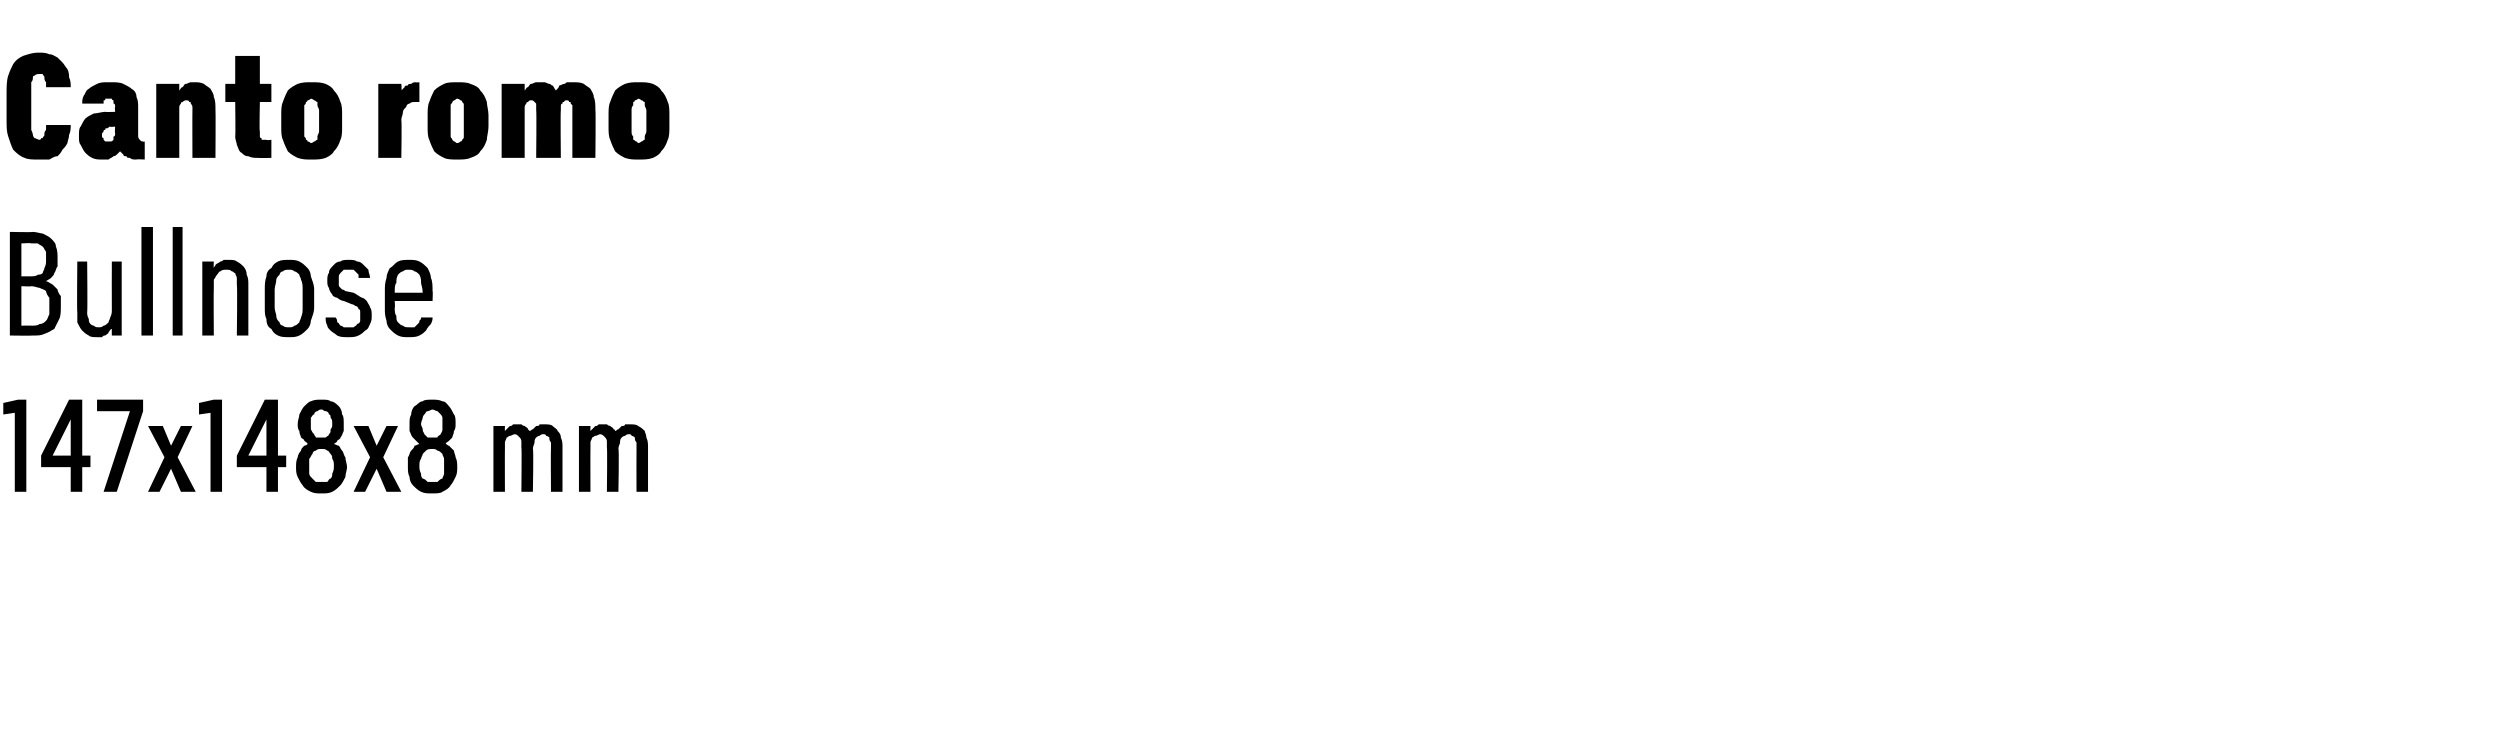
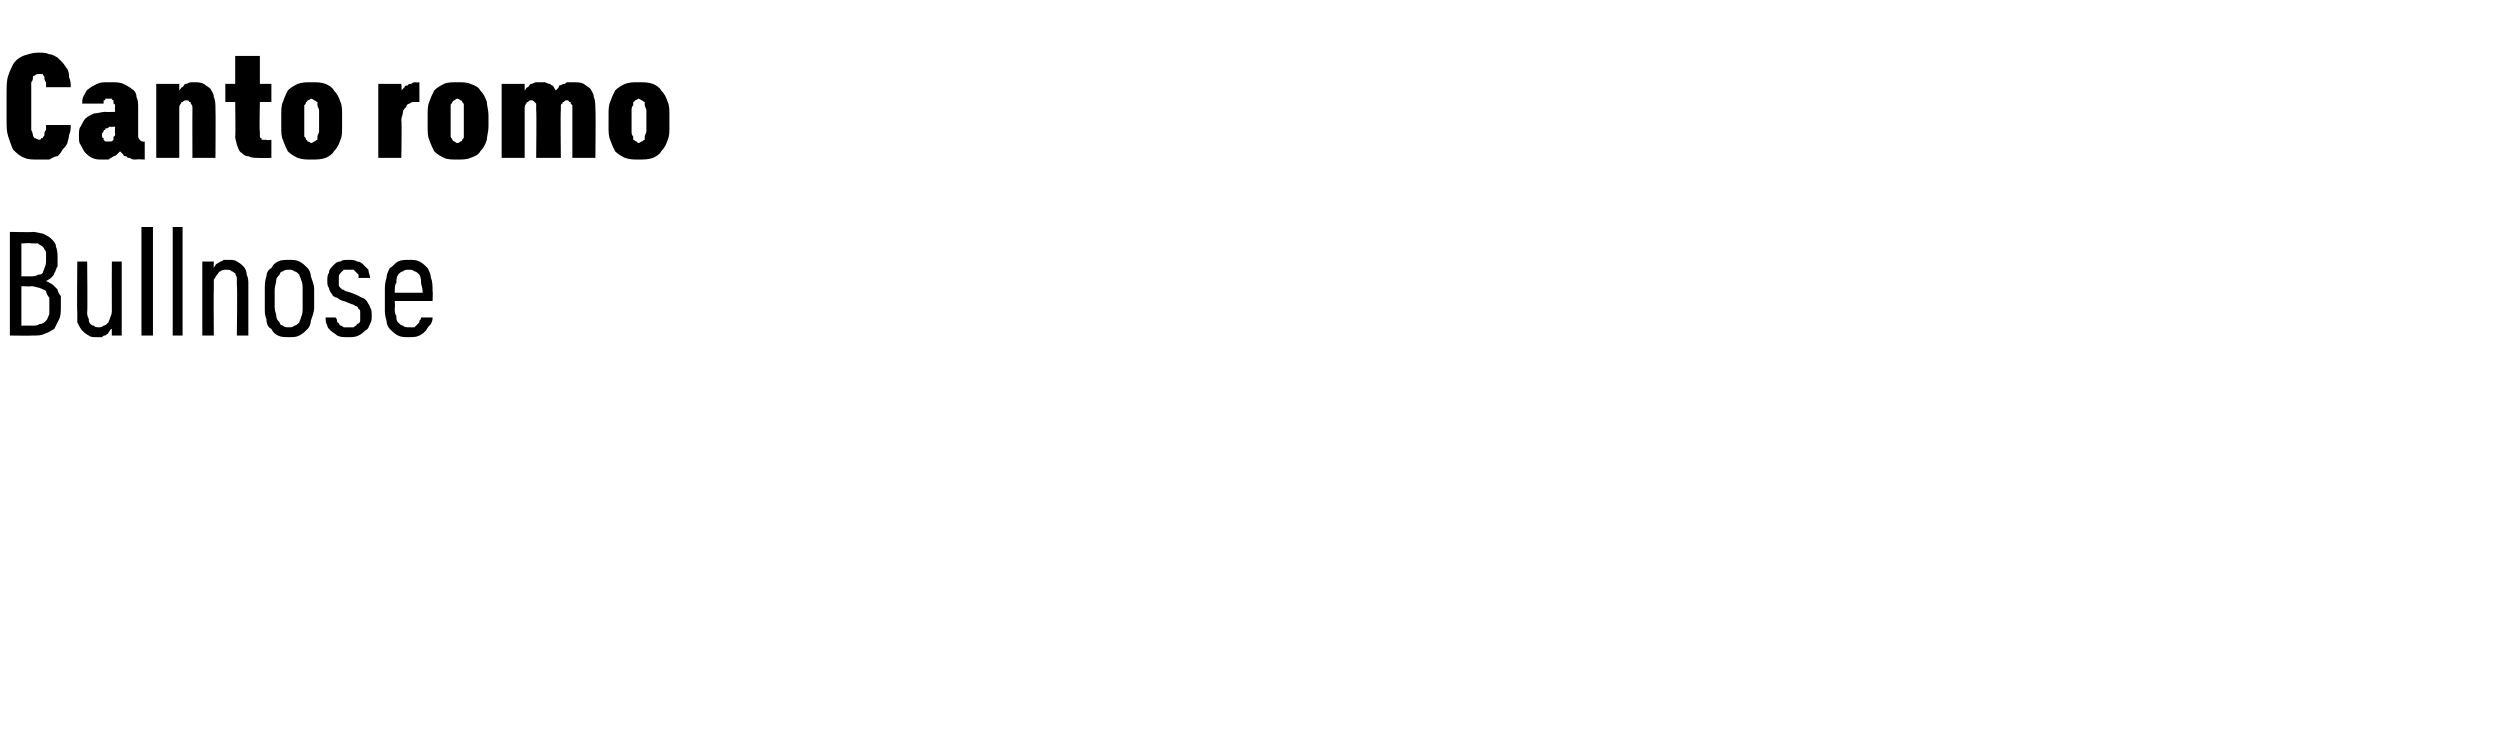
<svg xmlns="http://www.w3.org/2000/svg" version="1.1" width="152px" height="44.3px" viewBox="0 -3 152 44.3" style="top:-3px">
  <desc>Canto romo Bullnose 147x148x8 mm</desc>
  <defs />
  <g id="Polygon341902">
-     <path d="M 0.9 26.9 L 1.6 26.9 L 1.6 21.3 L 1.1 21.3 L 0.2 21.5 L 0.2 22.2 L 0.9 22.1 L 0.9 26.9 Z M 4.3 26.9 L 5 26.9 L 5 25.4 L 5.5 25.4 L 5.5 24.7 L 5 24.7 L 5 21.3 L 4.2 21.3 L 2.5 24.7 L 2.5 25.4 L 4.3 25.4 L 4.3 26.9 Z M 3.2 24.7 L 4.3 22.5 L 4.3 24.7 L 3.2 24.7 Z M 6.3 26.9 L 7.1 26.9 L 8.7 22 L 8.7 21.3 L 5.9 21.3 L 5.9 22 L 7.9 22 L 6.3 26.9 Z M 9 26.9 L 9.7 26.9 L 10.4 25.5 L 11 26.9 L 11.9 26.9 L 10.8 24.8 L 11.7 22.9 L 11 22.9 L 10.4 24.1 L 9.9 22.9 L 9 22.9 L 10 24.8 L 9 26.9 Z M 12.8 26.9 L 13.5 26.9 L 13.5 21.3 L 13 21.3 L 12.1 21.5 L 12.1 22.2 L 12.8 22.1 L 12.8 26.9 Z M 16.2 26.9 L 16.9 26.9 L 16.9 25.4 L 17.4 25.4 L 17.4 24.7 L 16.9 24.7 L 16.9 21.3 L 16.1 21.3 L 14.4 24.7 L 14.4 25.4 L 16.2 25.4 L 16.2 26.9 Z M 15.1 24.7 L 16.2 22.5 L 16.2 24.7 L 15.1 24.7 Z M 19.5 27 C 19.5 27 19.6 27 19.6 27 C 19.8 27 20 27 20.2 26.9 C 20.4 26.8 20.5 26.7 20.7 26.5 C 20.8 26.4 20.9 26.2 21 26 C 21 25.8 21.1 25.6 21.1 25.4 C 21.1 25.2 21 25 21 24.8 C 20.9 24.7 20.9 24.5 20.8 24.4 C 20.7 24.3 20.7 24.2 20.6 24.1 C 20.5 24.1 20.4 24 20.3 24 C 20.4 23.9 20.5 23.9 20.5 23.8 C 20.6 23.7 20.7 23.7 20.7 23.6 C 20.8 23.5 20.8 23.4 20.9 23.2 C 20.9 23.1 20.9 22.9 20.9 22.8 C 20.9 22.5 20.9 22.3 20.8 22.2 C 20.8 22 20.7 21.8 20.6 21.7 C 20.5 21.6 20.3 21.4 20.1 21.4 C 20 21.3 19.8 21.3 19.6 21.3 C 19.6 21.3 19.5 21.3 19.5 21.3 C 19.3 21.3 19.1 21.3 18.9 21.4 C 18.8 21.4 18.6 21.6 18.5 21.7 C 18.4 21.8 18.3 22 18.2 22.2 C 18.2 22.4 18.1 22.5 18.1 22.8 C 18.1 22.9 18.1 23.1 18.2 23.2 C 18.2 23.4 18.3 23.5 18.3 23.6 C 18.4 23.7 18.5 23.7 18.5 23.8 C 18.6 23.9 18.7 23.9 18.7 24 C 18.7 24 18.6 24.1 18.5 24.1 C 18.4 24.2 18.3 24.3 18.3 24.4 C 18.2 24.5 18.1 24.7 18.1 24.8 C 18 25 18 25.2 18 25.4 C 18 25.6 18 25.8 18.1 26 C 18.2 26.2 18.3 26.4 18.4 26.5 C 18.5 26.7 18.7 26.8 18.9 26.9 C 19.1 27 19.3 27 19.5 27 Z M 19.6 26.3 C 19.6 26.3 19.5 26.3 19.5 26.3 C 19.4 26.3 19.3 26.3 19.2 26.3 C 19.1 26.2 19 26.1 19 26.1 C 18.9 26 18.8 25.9 18.8 25.8 C 18.8 25.6 18.8 25.5 18.8 25.3 C 18.8 25.2 18.8 25 18.8 24.9 C 18.9 24.8 18.9 24.7 19 24.6 C 19 24.5 19.1 24.4 19.2 24.4 C 19.3 24.3 19.4 24.3 19.5 24.3 C 19.5 24.3 19.6 24.3 19.6 24.3 C 19.7 24.3 19.8 24.3 19.9 24.4 C 20 24.4 20 24.5 20.1 24.6 C 20.2 24.7 20.2 24.8 20.2 24.9 C 20.3 25 20.3 25.2 20.3 25.3 C 20.3 25.5 20.3 25.6 20.2 25.8 C 20.2 25.9 20.2 26 20.1 26.1 C 20 26.1 20 26.2 19.9 26.3 C 19.8 26.3 19.7 26.3 19.6 26.3 Z M 19.6 23.6 C 19.6 23.6 19.5 23.6 19.5 23.6 C 19.4 23.6 19.3 23.6 19.2 23.6 C 19.2 23.5 19.1 23.5 19.1 23.4 C 19 23.3 19 23.3 18.9 23.1 C 18.9 23 18.9 22.9 18.9 22.8 C 18.9 22.6 18.9 22.5 18.9 22.4 C 19 22.3 19 22.2 19.1 22.2 C 19.1 22.1 19.2 22 19.3 22 C 19.3 22 19.4 21.9 19.5 21.9 C 19.5 21.9 19.6 21.9 19.6 21.9 C 19.6 21.9 19.7 22 19.8 22 C 19.9 22 20 22.1 20 22.2 C 20.1 22.2 20.1 22.3 20.1 22.4 C 20.2 22.5 20.2 22.6 20.2 22.8 C 20.2 22.9 20.2 23 20.1 23.1 C 20.1 23.3 20.1 23.3 20 23.4 C 20 23.5 19.9 23.5 19.8 23.6 C 19.7 23.6 19.7 23.6 19.6 23.6 Z M 21.5 26.9 L 22.2 26.9 L 22.9 25.5 L 23.5 26.9 L 24.4 26.9 L 23.3 24.8 L 24.2 22.9 L 23.5 22.9 L 22.9 24.1 L 22.4 22.9 L 21.5 22.9 L 22.5 24.8 L 21.5 26.9 Z M 26.3 27 C 26.3 27 26.3 27 26.3 27 C 26.5 27 26.8 27 26.9 26.9 C 27.1 26.8 27.3 26.7 27.4 26.5 C 27.5 26.4 27.6 26.2 27.7 26 C 27.8 25.8 27.8 25.6 27.8 25.4 C 27.8 25.2 27.8 25 27.7 24.8 C 27.7 24.7 27.6 24.5 27.6 24.4 C 27.5 24.3 27.4 24.2 27.3 24.1 C 27.2 24.1 27.2 24 27.1 24 C 27.1 23.9 27.2 23.9 27.3 23.8 C 27.4 23.7 27.4 23.7 27.5 23.6 C 27.5 23.5 27.6 23.4 27.6 23.2 C 27.7 23.1 27.7 22.9 27.7 22.8 C 27.7 22.5 27.7 22.3 27.6 22.2 C 27.5 22 27.4 21.8 27.3 21.7 C 27.2 21.6 27.1 21.4 26.9 21.4 C 26.7 21.3 26.5 21.3 26.3 21.3 C 26.3 21.3 26.3 21.3 26.3 21.3 C 26 21.3 25.8 21.3 25.7 21.4 C 25.5 21.4 25.4 21.6 25.2 21.7 C 25.1 21.8 25 22 25 22.2 C 24.9 22.4 24.9 22.5 24.9 22.8 C 24.9 22.9 24.9 23.1 24.9 23.2 C 25 23.4 25 23.5 25.1 23.6 C 25.2 23.7 25.2 23.7 25.3 23.8 C 25.4 23.9 25.4 23.9 25.5 24 C 25.4 24 25.3 24.1 25.2 24.1 C 25.2 24.2 25.1 24.3 25 24.4 C 24.9 24.5 24.9 24.7 24.8 24.8 C 24.8 25 24.8 25.2 24.8 25.4 C 24.8 25.6 24.8 25.8 24.9 26 C 24.9 26.2 25 26.4 25.1 26.5 C 25.3 26.7 25.4 26.8 25.6 26.9 C 25.8 27 26 27 26.3 27 Z M 26.3 26.3 C 26.3 26.3 26.3 26.3 26.3 26.3 C 26.1 26.3 26 26.3 26 26.3 C 25.9 26.2 25.8 26.1 25.7 26.1 C 25.6 26 25.6 25.9 25.6 25.8 C 25.5 25.6 25.5 25.5 25.5 25.3 C 25.5 25.2 25.5 25 25.6 24.9 C 25.6 24.8 25.7 24.7 25.7 24.6 C 25.8 24.5 25.9 24.4 25.9 24.4 C 26 24.3 26.1 24.3 26.3 24.3 C 26.3 24.3 26.3 24.3 26.3 24.3 C 26.4 24.3 26.5 24.3 26.6 24.4 C 26.7 24.4 26.8 24.5 26.9 24.6 C 26.9 24.7 27 24.8 27 24.9 C 27 25 27 25.2 27 25.3 C 27 25.5 27 25.6 27 25.8 C 27 25.9 26.9 26 26.9 26.1 C 26.8 26.1 26.7 26.2 26.6 26.3 C 26.5 26.3 26.4 26.3 26.3 26.3 Z M 26.3 23.6 C 26.3 23.6 26.3 23.6 26.3 23.6 C 26.2 23.6 26.1 23.6 26 23.6 C 25.9 23.5 25.9 23.5 25.8 23.4 C 25.8 23.3 25.7 23.3 25.7 23.1 C 25.7 23 25.6 22.9 25.6 22.8 C 25.6 22.6 25.7 22.5 25.7 22.4 C 25.7 22.3 25.8 22.2 25.8 22.2 C 25.9 22.1 25.9 22 26 22 C 26.1 22 26.2 21.9 26.3 21.9 C 26.3 21.9 26.3 21.9 26.3 21.9 C 26.4 21.9 26.5 22 26.6 22 C 26.6 22 26.7 22.1 26.8 22.2 C 26.8 22.2 26.9 22.3 26.9 22.4 C 26.9 22.5 26.9 22.6 26.9 22.8 C 26.9 22.9 26.9 23 26.9 23.1 C 26.9 23.3 26.8 23.3 26.8 23.4 C 26.7 23.5 26.6 23.5 26.6 23.6 C 26.5 23.6 26.4 23.6 26.3 23.6 Z M 30 26.9 L 30.7 26.9 C 30.7 26.9 30.69 24.28 30.7 24.3 C 30.7 24.1 30.7 24 30.7 23.9 C 30.7 23.8 30.8 23.7 30.8 23.6 C 30.9 23.6 30.9 23.5 31 23.5 C 31.1 23.5 31.2 23.4 31.3 23.4 C 31.3 23.4 31.4 23.4 31.5 23.5 C 31.5 23.5 31.6 23.6 31.6 23.6 C 31.7 23.7 31.7 23.8 31.7 23.9 C 31.7 24 31.7 24.1 31.7 24.2 C 31.73 24.2 31.7 26.9 31.7 26.9 L 32.4 26.9 C 32.4 26.9 32.45 24.28 32.4 24.3 C 32.4 24.1 32.5 24 32.5 23.9 C 32.5 23.8 32.5 23.7 32.6 23.6 C 32.6 23.6 32.7 23.5 32.8 23.5 C 32.8 23.5 32.9 23.4 33 23.4 C 33.1 23.4 33.2 23.4 33.2 23.5 C 33.3 23.5 33.4 23.6 33.4 23.6 C 33.4 23.7 33.4 23.8 33.5 23.9 C 33.5 24 33.5 24.1 33.5 24.2 C 33.48 24.2 33.5 26.9 33.5 26.9 L 34.2 26.9 C 34.2 26.9 34.2 24.19 34.2 24.2 C 34.2 24 34.2 23.8 34.1 23.6 C 34.1 23.4 34 23.3 33.9 23.2 C 33.9 23.1 33.7 23 33.6 22.9 C 33.5 22.8 33.3 22.8 33.1 22.8 C 33 22.8 32.9 22.8 32.8 22.8 C 32.8 22.9 32.7 22.9 32.6 22.9 C 32.5 23 32.5 23 32.4 23.1 C 32.3 23.1 32.3 23.2 32.2 23.2 C 32.2 23.2 32.1 23.1 32.1 23.1 C 32.1 23 32 23 31.9 22.9 C 31.9 22.9 31.8 22.9 31.7 22.8 C 31.7 22.8 31.6 22.8 31.5 22.8 C 31.4 22.8 31.3 22.8 31.2 22.8 C 31.1 22.9 31.1 22.9 31 22.9 C 30.9 23 30.9 23 30.8 23.1 C 30.8 23.1 30.7 23.2 30.7 23.2 C 30.69 23.25 30.7 22.9 30.7 22.9 L 30 22.9 L 30 26.9 Z M 35.2 26.9 L 35.9 26.9 C 35.9 26.9 35.89 24.28 35.9 24.3 C 35.9 24.1 35.9 24 35.9 23.9 C 35.9 23.8 36 23.7 36 23.6 C 36.1 23.6 36.1 23.5 36.2 23.5 C 36.3 23.5 36.4 23.4 36.5 23.4 C 36.5 23.4 36.6 23.4 36.7 23.5 C 36.7 23.5 36.8 23.6 36.8 23.6 C 36.9 23.7 36.9 23.8 36.9 23.9 C 36.9 24 36.9 24.1 36.9 24.2 C 36.93 24.2 36.9 26.9 36.9 26.9 L 37.6 26.9 C 37.6 26.9 37.65 24.28 37.6 24.3 C 37.6 24.1 37.7 24 37.7 23.9 C 37.7 23.8 37.7 23.7 37.8 23.6 C 37.8 23.6 37.9 23.5 38 23.5 C 38 23.5 38.1 23.4 38.2 23.4 C 38.3 23.4 38.4 23.4 38.4 23.5 C 38.5 23.5 38.6 23.6 38.6 23.6 C 38.6 23.7 38.6 23.8 38.7 23.9 C 38.7 24 38.7 24.1 38.7 24.2 C 38.69 24.2 38.7 26.9 38.7 26.9 L 39.4 26.9 C 39.4 26.9 39.4 24.19 39.4 24.2 C 39.4 24 39.4 23.8 39.3 23.6 C 39.3 23.4 39.2 23.3 39.2 23.2 C 39.1 23.1 39 23 38.8 22.9 C 38.7 22.8 38.5 22.8 38.3 22.8 C 38.2 22.8 38.1 22.8 38 22.8 C 38 22.9 37.9 22.9 37.8 22.9 C 37.7 23 37.7 23 37.6 23.1 C 37.5 23.1 37.5 23.2 37.4 23.2 C 37.4 23.2 37.4 23.1 37.3 23.1 C 37.3 23 37.2 23 37.1 22.9 C 37.1 22.9 37 22.9 36.9 22.8 C 36.9 22.8 36.8 22.8 36.7 22.8 C 36.6 22.8 36.5 22.8 36.4 22.8 C 36.3 22.9 36.3 22.9 36.2 22.9 C 36.1 23 36.1 23 36 23.1 C 36 23.1 35.9 23.2 35.9 23.2 C 35.89 23.25 35.9 22.9 35.9 22.9 L 35.2 22.9 L 35.2 26.9 Z " stroke="none" fill="#000" />
-   </g>
+     </g>
  <g id="Polygon341901">
-     <path d="M 0.6 17.4 C 0.6 17.4 1.99 17.42 2 17.4 C 2.3 17.4 2.5 17.4 2.7 17.3 C 3 17.2 3.1 17.1 3.3 17 C 3.4 16.8 3.5 16.6 3.6 16.4 C 3.7 16.2 3.7 15.9 3.7 15.6 C 3.7 15.4 3.7 15.2 3.7 15 C 3.6 14.9 3.5 14.7 3.5 14.6 C 3.4 14.5 3.3 14.4 3.2 14.3 C 3 14.2 2.9 14.1 2.8 14.1 C 2.9 14 3 14 3.1 13.9 C 3.2 13.8 3.3 13.7 3.3 13.6 C 3.4 13.5 3.4 13.3 3.5 13.2 C 3.5 13.1 3.5 12.9 3.5 12.7 C 3.5 12.5 3.5 12.2 3.4 12 C 3.4 11.8 3.3 11.7 3.1 11.5 C 3 11.4 2.8 11.3 2.6 11.2 C 2.5 11.2 2.2 11.1 2 11.1 C 1.98 11.13 0.6 11.1 0.6 11.1 L 0.6 17.4 Z M 1.3 16.8 L 1.3 14.4 C 1.3 14.4 1.92 14.43 1.9 14.4 C 2.1 14.4 2.3 14.5 2.4 14.5 C 2.6 14.6 2.7 14.6 2.8 14.7 C 2.8 14.8 2.9 15 3 15.1 C 3 15.2 3 15.4 3 15.6 C 3 15.8 3 16 3 16.1 C 2.9 16.3 2.9 16.4 2.8 16.5 C 2.7 16.6 2.6 16.7 2.4 16.7 C 2.3 16.8 2.1 16.8 1.9 16.8 C 1.92 16.79 1.3 16.8 1.3 16.8 Z M 1.3 13.8 L 1.3 11.8 C 1.3 11.8 1.91 11.76 1.9 11.8 C 2.1 11.8 2.2 11.8 2.3 11.8 C 2.4 11.9 2.5 11.9 2.6 12 C 2.7 12.1 2.7 12.2 2.8 12.3 C 2.8 12.4 2.8 12.6 2.8 12.8 C 2.8 13 2.8 13.1 2.7 13.3 C 2.7 13.4 2.6 13.5 2.6 13.6 C 2.5 13.7 2.4 13.7 2.3 13.7 C 2.2 13.8 2 13.8 1.9 13.8 C 1.91 13.8 1.3 13.8 1.3 13.8 Z M 5.9 17.5 C 6 17.5 6.1 17.5 6.2 17.5 C 6.3 17.4 6.3 17.4 6.4 17.4 C 6.5 17.3 6.6 17.3 6.6 17.2 C 6.7 17.1 6.7 17 6.8 17 C 6.79 16.97 6.8 17.4 6.8 17.4 L 7.4 17.4 L 7.4 12.9 L 6.8 12.9 C 6.8 12.9 6.79 15.8 6.8 15.8 C 6.8 16 6.8 16.1 6.7 16.3 C 6.7 16.4 6.6 16.5 6.6 16.6 C 6.5 16.7 6.4 16.8 6.3 16.8 C 6.2 16.9 6.1 16.9 6 16.9 C 5.9 16.9 5.8 16.9 5.7 16.8 C 5.6 16.8 5.5 16.7 5.5 16.7 C 5.4 16.6 5.4 16.5 5.4 16.4 C 5.3 16.2 5.3 16.1 5.3 16 C 5.33 15.95 5.3 12.9 5.3 12.9 L 4.7 12.9 C 4.7 12.9 4.67 15.95 4.7 16 C 4.7 16.2 4.7 16.4 4.7 16.6 C 4.8 16.8 4.9 17 5 17.1 C 5.1 17.2 5.2 17.3 5.4 17.4 C 5.5 17.5 5.7 17.5 5.9 17.5 Z M 8.6 17.4 L 9.3 17.4 L 9.3 10.8 L 8.6 10.8 L 8.6 17.4 Z M 10.5 17.4 L 11.1 17.4 L 11.1 10.8 L 10.5 10.8 L 10.5 17.4 Z M 12.3 17.4 L 13 17.4 C 13 17.4 12.98 14.5 13 14.5 C 13 14.3 13 14.2 13 14 C 13.1 13.9 13.1 13.8 13.2 13.7 C 13.3 13.6 13.3 13.5 13.4 13.5 C 13.5 13.4 13.6 13.4 13.8 13.4 C 13.9 13.4 14 13.4 14.1 13.5 C 14.2 13.5 14.2 13.6 14.3 13.6 C 14.3 13.7 14.4 13.8 14.4 13.9 C 14.4 14.1 14.4 14.2 14.4 14.3 C 14.44 14.34 14.4 17.4 14.4 17.4 L 15.1 17.4 C 15.1 17.4 15.1 14.34 15.1 14.3 C 15.1 14.1 15.1 13.9 15 13.7 C 15 13.5 14.9 13.3 14.8 13.2 C 14.7 13.1 14.6 13 14.4 12.9 C 14.3 12.8 14.1 12.8 13.9 12.8 C 13.8 12.8 13.7 12.8 13.6 12.8 C 13.5 12.9 13.4 12.9 13.4 12.9 C 13.3 13 13.2 13 13.1 13.1 C 13.1 13.2 13 13.2 13 13.3 C 12.98 13.32 13 12.9 13 12.9 L 12.3 12.9 L 12.3 17.4 Z M 17.6 17.5 C 17.8 17.5 18 17.5 18.2 17.4 C 18.4 17.3 18.5 17.2 18.7 17 C 18.8 16.9 18.9 16.7 18.9 16.5 C 19 16.2 19.1 16 19.1 15.7 C 19.1 15.7 19.1 14.6 19.1 14.6 C 19.1 14.3 19 14.1 18.9 13.8 C 18.9 13.6 18.8 13.4 18.7 13.3 C 18.5 13.1 18.4 13 18.2 12.9 C 18 12.8 17.8 12.8 17.6 12.8 C 17.3 12.8 17.1 12.8 16.9 12.9 C 16.7 13 16.6 13.1 16.5 13.3 C 16.3 13.4 16.2 13.6 16.2 13.8 C 16.1 14.1 16.1 14.3 16.1 14.6 C 16.1 14.6 16.1 15.7 16.1 15.7 C 16.1 16 16.1 16.2 16.2 16.4 C 16.2 16.7 16.3 16.9 16.5 17 C 16.6 17.2 16.7 17.3 16.9 17.4 C 17.1 17.5 17.3 17.5 17.6 17.5 Z M 17.6 16.9 C 17.4 16.9 17.3 16.9 17.2 16.8 C 17.1 16.8 17 16.7 17 16.6 C 16.9 16.5 16.8 16.4 16.8 16.2 C 16.8 16.1 16.7 15.9 16.7 15.7 C 16.7 15.7 16.7 14.6 16.7 14.6 C 16.7 14.4 16.8 14.2 16.8 14 C 16.8 13.9 16.9 13.8 17 13.7 C 17 13.6 17.1 13.5 17.2 13.5 C 17.3 13.4 17.4 13.4 17.6 13.4 C 17.7 13.4 17.8 13.4 17.9 13.5 C 18 13.5 18.1 13.6 18.2 13.7 C 18.2 13.8 18.3 13.9 18.3 14 C 18.4 14.2 18.4 14.4 18.4 14.6 C 18.4 14.6 18.4 15.7 18.4 15.7 C 18.4 15.9 18.4 16.1 18.3 16.3 C 18.3 16.4 18.2 16.5 18.2 16.6 C 18.1 16.7 18 16.8 17.9 16.8 C 17.8 16.9 17.7 16.9 17.6 16.9 Z M 21.1 17.5 C 21.1 17.5 21.2 17.5 21.2 17.5 C 21.4 17.5 21.6 17.5 21.8 17.4 C 22 17.3 22.1 17.2 22.2 17.1 C 22.4 17 22.4 16.9 22.5 16.7 C 22.6 16.5 22.6 16.4 22.6 16.2 C 22.6 16 22.6 15.8 22.5 15.7 C 22.5 15.6 22.4 15.5 22.3 15.3 C 22.2 15.2 22.1 15.1 22 15.1 C 21.8 15 21.7 14.9 21.5 14.8 C 21.5 14.8 21 14.7 21 14.7 C 21 14.7 20.9 14.6 20.8 14.6 C 20.8 14.6 20.7 14.5 20.7 14.5 C 20.6 14.4 20.6 14.4 20.6 14.3 C 20.6 14.2 20.6 14.2 20.6 14.1 C 20.6 14 20.6 13.9 20.6 13.8 C 20.6 13.7 20.7 13.6 20.7 13.6 C 20.8 13.5 20.8 13.5 20.9 13.4 C 21 13.4 21.1 13.4 21.2 13.4 C 21.2 13.4 21.2 13.4 21.2 13.4 C 21.3 13.4 21.4 13.4 21.5 13.4 C 21.5 13.4 21.6 13.5 21.6 13.5 C 21.7 13.6 21.7 13.6 21.8 13.7 C 21.8 13.8 21.8 13.8 21.8 13.9 C 21.8 13.9 22.5 13.9 22.5 13.9 C 22.5 13.7 22.4 13.6 22.4 13.4 C 22.3 13.3 22.2 13.2 22.1 13.1 C 22 13 21.9 12.9 21.7 12.9 C 21.6 12.8 21.4 12.8 21.2 12.8 C 21.2 12.8 21.2 12.8 21.2 12.8 C 21 12.8 20.8 12.8 20.7 12.9 C 20.5 12.9 20.4 13 20.3 13.1 C 20.1 13.3 20 13.4 20 13.6 C 19.9 13.7 19.9 13.9 19.9 14.1 C 19.9 14.2 19.9 14.4 20 14.5 C 20 14.6 20.1 14.8 20.2 14.9 C 20.2 15 20.4 15.1 20.5 15.1 C 20.6 15.2 20.8 15.3 20.9 15.3 C 20.9 15.3 21.4 15.5 21.4 15.5 C 21.5 15.5 21.6 15.6 21.6 15.6 C 21.7 15.6 21.8 15.7 21.8 15.8 C 21.9 15.8 21.9 15.9 21.9 16 C 21.9 16 21.9 16.1 21.9 16.2 C 21.9 16.3 21.9 16.4 21.9 16.5 C 21.9 16.6 21.8 16.7 21.7 16.7 C 21.7 16.8 21.6 16.8 21.5 16.9 C 21.4 16.9 21.3 16.9 21.2 16.9 C 21.2 16.9 21.2 16.9 21.2 16.9 C 21.1 16.9 21 16.9 20.9 16.9 C 20.8 16.8 20.7 16.8 20.7 16.8 C 20.6 16.7 20.6 16.6 20.5 16.6 C 20.5 16.5 20.5 16.4 20.4 16.3 C 20.4 16.3 19.8 16.3 19.8 16.3 C 19.8 16.5 19.8 16.6 19.9 16.8 C 19.9 16.9 20 17 20.1 17.1 C 20.2 17.2 20.4 17.3 20.5 17.4 C 20.7 17.5 20.9 17.5 21.1 17.5 Z M 24.8 17.5 C 25.1 17.5 25.3 17.5 25.5 17.4 C 25.7 17.3 25.8 17.2 25.9 17.1 C 26 16.9 26.1 16.8 26.2 16.7 C 26.3 16.5 26.3 16.4 26.3 16.3 C 26.3 16.3 25.6 16.3 25.6 16.3 C 25.6 16.4 25.6 16.4 25.5 16.5 C 25.5 16.6 25.5 16.6 25.4 16.7 C 25.3 16.8 25.3 16.8 25.2 16.9 C 25.1 16.9 25 16.9 24.9 16.9 C 24.7 16.9 24.6 16.9 24.5 16.8 C 24.4 16.8 24.3 16.7 24.2 16.6 C 24.1 16.5 24.1 16.4 24.1 16.2 C 24 16.1 24 15.9 24 15.7 C 24.03 15.75 24 15.3 24 15.3 L 26.3 15.3 C 26.3 15.3 26.33 14.69 26.3 14.7 C 26.3 14.4 26.3 14.1 26.2 13.9 C 26.2 13.7 26.1 13.5 26 13.3 C 25.8 13.1 25.7 13 25.5 12.9 C 25.3 12.8 25.1 12.8 24.9 12.8 C 24.6 12.8 24.4 12.8 24.2 12.9 C 24 13 23.9 13.2 23.7 13.3 C 23.6 13.5 23.5 13.7 23.5 13.9 C 23.4 14.2 23.4 14.4 23.4 14.7 C 23.4 14.7 23.4 15.8 23.4 15.8 C 23.4 16 23.4 16.2 23.5 16.5 C 23.5 16.7 23.6 16.9 23.7 17 C 23.9 17.2 24 17.3 24.2 17.4 C 24.4 17.5 24.6 17.5 24.8 17.5 Z M 25.7 14.8 C 25.7 14.8 24 14.8 24 14.8 C 24 14.5 24 14.3 24.1 14.2 C 24.1 14 24.1 13.9 24.2 13.7 C 24.3 13.6 24.4 13.5 24.5 13.5 C 24.6 13.4 24.7 13.4 24.8 13.4 C 25 13.4 25.1 13.4 25.2 13.5 C 25.3 13.5 25.4 13.6 25.5 13.7 C 25.6 13.9 25.6 14 25.6 14.2 C 25.6 14.3 25.7 14.5 25.7 14.8 Z " stroke="none" fill="#000" />
+     <path d="M 0.6 17.4 C 0.6 17.4 1.99 17.42 2 17.4 C 2.3 17.4 2.5 17.4 2.7 17.3 C 3 17.2 3.1 17.1 3.3 17 C 3.4 16.8 3.5 16.6 3.6 16.4 C 3.7 16.2 3.7 15.9 3.7 15.6 C 3.7 15.4 3.7 15.2 3.7 15 C 3.6 14.9 3.5 14.7 3.5 14.6 C 3.4 14.5 3.3 14.4 3.2 14.3 C 3 14.2 2.9 14.1 2.8 14.1 C 2.9 14 3 14 3.1 13.9 C 3.2 13.8 3.3 13.7 3.3 13.6 C 3.4 13.5 3.4 13.3 3.5 13.2 C 3.5 13.1 3.5 12.9 3.5 12.7 C 3.5 12.5 3.5 12.2 3.4 12 C 3.4 11.8 3.3 11.7 3.1 11.5 C 3 11.4 2.8 11.3 2.6 11.2 C 2.5 11.2 2.2 11.1 2 11.1 C 1.98 11.13 0.6 11.1 0.6 11.1 L 0.6 17.4 Z M 1.3 16.8 L 1.3 14.4 C 1.3 14.4 1.92 14.43 1.9 14.4 C 2.1 14.4 2.3 14.5 2.4 14.5 C 2.6 14.6 2.7 14.6 2.8 14.7 C 2.8 14.8 2.9 15 3 15.1 C 3 15.2 3 15.4 3 15.6 C 3 15.8 3 16 3 16.1 C 2.9 16.3 2.9 16.4 2.8 16.5 C 2.7 16.6 2.6 16.7 2.4 16.7 C 2.3 16.8 2.1 16.8 1.9 16.8 C 1.92 16.79 1.3 16.8 1.3 16.8 Z M 1.3 13.8 L 1.3 11.8 C 1.3 11.8 1.91 11.76 1.9 11.8 C 2.1 11.8 2.2 11.8 2.3 11.8 C 2.4 11.9 2.5 11.9 2.6 12 C 2.7 12.1 2.7 12.2 2.8 12.3 C 2.8 12.4 2.8 12.6 2.8 12.8 C 2.8 13 2.8 13.1 2.7 13.3 C 2.7 13.4 2.6 13.5 2.6 13.6 C 2.5 13.7 2.4 13.7 2.3 13.7 C 2.2 13.8 2 13.8 1.9 13.8 C 1.91 13.8 1.3 13.8 1.3 13.8 Z M 5.9 17.5 C 6 17.5 6.1 17.5 6.2 17.5 C 6.3 17.4 6.3 17.4 6.4 17.4 C 6.5 17.3 6.6 17.3 6.6 17.2 C 6.7 17.1 6.7 17 6.8 17 C 6.79 16.97 6.8 17.4 6.8 17.4 L 7.4 17.4 L 7.4 12.9 L 6.8 12.9 C 6.8 12.9 6.79 15.8 6.8 15.8 C 6.8 16 6.8 16.1 6.7 16.3 C 6.7 16.4 6.6 16.5 6.6 16.6 C 6.5 16.7 6.4 16.8 6.3 16.8 C 6.2 16.9 6.1 16.9 6 16.9 C 5.9 16.9 5.8 16.9 5.7 16.8 C 5.6 16.8 5.5 16.7 5.5 16.7 C 5.4 16.6 5.4 16.5 5.4 16.4 C 5.3 16.2 5.3 16.1 5.3 16 C 5.33 15.95 5.3 12.9 5.3 12.9 L 4.7 12.9 C 4.7 12.9 4.67 15.95 4.7 16 C 4.7 16.2 4.7 16.4 4.7 16.6 C 4.8 16.8 4.9 17 5 17.1 C 5.1 17.2 5.2 17.3 5.4 17.4 C 5.5 17.5 5.7 17.5 5.9 17.5 Z M 8.6 17.4 L 9.3 17.4 L 9.3 10.8 L 8.6 10.8 L 8.6 17.4 Z M 10.5 17.4 L 11.1 17.4 L 11.1 10.8 L 10.5 10.8 L 10.5 17.4 Z M 12.3 17.4 L 13 17.4 C 13 17.4 12.98 14.5 13 14.5 C 13 14.3 13 14.2 13 14 C 13.1 13.9 13.1 13.8 13.2 13.7 C 13.3 13.6 13.3 13.5 13.4 13.5 C 13.5 13.4 13.6 13.4 13.8 13.4 C 13.9 13.4 14 13.4 14.1 13.5 C 14.2 13.5 14.2 13.6 14.3 13.6 C 14.3 13.7 14.4 13.8 14.4 13.9 C 14.4 14.1 14.4 14.2 14.4 14.3 C 14.44 14.34 14.4 17.4 14.4 17.4 L 15.1 17.4 C 15.1 17.4 15.1 14.34 15.1 14.3 C 15.1 14.1 15.1 13.9 15 13.7 C 15 13.5 14.9 13.3 14.8 13.2 C 14.7 13.1 14.6 13 14.4 12.9 C 14.3 12.8 14.1 12.8 13.9 12.8 C 13.8 12.8 13.7 12.8 13.6 12.8 C 13.5 12.9 13.4 12.9 13.4 12.9 C 13.3 13 13.2 13 13.1 13.1 C 13.1 13.2 13 13.2 13 13.3 C 12.98 13.32 13 12.9 13 12.9 L 12.3 12.9 L 12.3 17.4 Z M 17.6 17.5 C 17.8 17.5 18 17.5 18.2 17.4 C 18.4 17.3 18.5 17.2 18.7 17 C 18.8 16.9 18.9 16.7 18.9 16.5 C 19 16.2 19.1 16 19.1 15.7 C 19.1 15.7 19.1 14.6 19.1 14.6 C 19.1 14.3 19 14.1 18.9 13.8 C 18.9 13.6 18.8 13.4 18.7 13.3 C 18.5 13.1 18.4 13 18.2 12.9 C 18 12.8 17.8 12.8 17.6 12.8 C 17.3 12.8 17.1 12.8 16.9 12.9 C 16.7 13 16.6 13.1 16.5 13.3 C 16.3 13.4 16.2 13.6 16.2 13.8 C 16.1 14.1 16.1 14.3 16.1 14.6 C 16.1 14.6 16.1 15.7 16.1 15.7 C 16.1 16 16.1 16.2 16.2 16.4 C 16.2 16.7 16.3 16.9 16.5 17 C 16.6 17.2 16.7 17.3 16.9 17.4 C 17.1 17.5 17.3 17.5 17.6 17.5 Z M 17.6 16.9 C 17.4 16.9 17.3 16.9 17.2 16.8 C 17.1 16.8 17 16.7 17 16.6 C 16.9 16.5 16.8 16.4 16.8 16.2 C 16.8 16.1 16.7 15.9 16.7 15.7 C 16.7 15.7 16.7 14.6 16.7 14.6 C 16.7 14.4 16.8 14.2 16.8 14 C 16.8 13.9 16.9 13.8 17 13.7 C 17 13.6 17.1 13.5 17.2 13.5 C 17.3 13.4 17.4 13.4 17.6 13.4 C 17.7 13.4 17.8 13.4 17.9 13.5 C 18 13.5 18.1 13.6 18.2 13.7 C 18.2 13.8 18.3 13.9 18.3 14 C 18.4 14.2 18.4 14.4 18.4 14.6 C 18.4 14.6 18.4 15.7 18.4 15.7 C 18.4 15.9 18.4 16.1 18.3 16.3 C 18.3 16.4 18.2 16.5 18.2 16.6 C 18.1 16.7 18 16.8 17.9 16.8 C 17.8 16.9 17.7 16.9 17.6 16.9 Z M 21.1 17.5 C 21.1 17.5 21.2 17.5 21.2 17.5 C 21.4 17.5 21.6 17.5 21.8 17.4 C 22 17.3 22.1 17.2 22.2 17.1 C 22.4 17 22.4 16.9 22.5 16.7 C 22.6 16.5 22.6 16.4 22.6 16.2 C 22.6 16 22.6 15.8 22.5 15.7 C 22.5 15.6 22.4 15.5 22.3 15.3 C 22.2 15.2 22.1 15.1 22 15.1 C 21.5 14.8 21 14.7 21 14.7 C 21 14.7 20.9 14.6 20.8 14.6 C 20.8 14.6 20.7 14.5 20.7 14.5 C 20.6 14.4 20.6 14.4 20.6 14.3 C 20.6 14.2 20.6 14.2 20.6 14.1 C 20.6 14 20.6 13.9 20.6 13.8 C 20.6 13.7 20.7 13.6 20.7 13.6 C 20.8 13.5 20.8 13.5 20.9 13.4 C 21 13.4 21.1 13.4 21.2 13.4 C 21.2 13.4 21.2 13.4 21.2 13.4 C 21.3 13.4 21.4 13.4 21.5 13.4 C 21.5 13.4 21.6 13.5 21.6 13.5 C 21.7 13.6 21.7 13.6 21.8 13.7 C 21.8 13.8 21.8 13.8 21.8 13.9 C 21.8 13.9 22.5 13.9 22.5 13.9 C 22.5 13.7 22.4 13.6 22.4 13.4 C 22.3 13.3 22.2 13.2 22.1 13.1 C 22 13 21.9 12.9 21.7 12.9 C 21.6 12.8 21.4 12.8 21.2 12.8 C 21.2 12.8 21.2 12.8 21.2 12.8 C 21 12.8 20.8 12.8 20.7 12.9 C 20.5 12.9 20.4 13 20.3 13.1 C 20.1 13.3 20 13.4 20 13.6 C 19.9 13.7 19.9 13.9 19.9 14.1 C 19.9 14.2 19.9 14.4 20 14.5 C 20 14.6 20.1 14.8 20.2 14.9 C 20.2 15 20.4 15.1 20.5 15.1 C 20.6 15.2 20.8 15.3 20.9 15.3 C 20.9 15.3 21.4 15.5 21.4 15.5 C 21.5 15.5 21.6 15.6 21.6 15.6 C 21.7 15.6 21.8 15.7 21.8 15.8 C 21.9 15.8 21.9 15.9 21.9 16 C 21.9 16 21.9 16.1 21.9 16.2 C 21.9 16.3 21.9 16.4 21.9 16.5 C 21.9 16.6 21.8 16.7 21.7 16.7 C 21.7 16.8 21.6 16.8 21.5 16.9 C 21.4 16.9 21.3 16.9 21.2 16.9 C 21.2 16.9 21.2 16.9 21.2 16.9 C 21.1 16.9 21 16.9 20.9 16.9 C 20.8 16.8 20.7 16.8 20.7 16.8 C 20.6 16.7 20.6 16.6 20.5 16.6 C 20.5 16.5 20.5 16.4 20.4 16.3 C 20.4 16.3 19.8 16.3 19.8 16.3 C 19.8 16.5 19.8 16.6 19.9 16.8 C 19.9 16.9 20 17 20.1 17.1 C 20.2 17.2 20.4 17.3 20.5 17.4 C 20.7 17.5 20.9 17.5 21.1 17.5 Z M 24.8 17.5 C 25.1 17.5 25.3 17.5 25.5 17.4 C 25.7 17.3 25.8 17.2 25.9 17.1 C 26 16.9 26.1 16.8 26.2 16.7 C 26.3 16.5 26.3 16.4 26.3 16.3 C 26.3 16.3 25.6 16.3 25.6 16.3 C 25.6 16.4 25.6 16.4 25.5 16.5 C 25.5 16.6 25.5 16.6 25.4 16.7 C 25.3 16.8 25.3 16.8 25.2 16.9 C 25.1 16.9 25 16.9 24.9 16.9 C 24.7 16.9 24.6 16.9 24.5 16.8 C 24.4 16.8 24.3 16.7 24.2 16.6 C 24.1 16.5 24.1 16.4 24.1 16.2 C 24 16.1 24 15.9 24 15.7 C 24.03 15.75 24 15.3 24 15.3 L 26.3 15.3 C 26.3 15.3 26.33 14.69 26.3 14.7 C 26.3 14.4 26.3 14.1 26.2 13.9 C 26.2 13.7 26.1 13.5 26 13.3 C 25.8 13.1 25.7 13 25.5 12.9 C 25.3 12.8 25.1 12.8 24.9 12.8 C 24.6 12.8 24.4 12.8 24.2 12.9 C 24 13 23.9 13.2 23.7 13.3 C 23.6 13.5 23.5 13.7 23.5 13.9 C 23.4 14.2 23.4 14.4 23.4 14.7 C 23.4 14.7 23.4 15.8 23.4 15.8 C 23.4 16 23.4 16.2 23.5 16.5 C 23.5 16.7 23.6 16.9 23.7 17 C 23.9 17.2 24 17.3 24.2 17.4 C 24.4 17.5 24.6 17.5 24.8 17.5 Z M 25.7 14.8 C 25.7 14.8 24 14.8 24 14.8 C 24 14.5 24 14.3 24.1 14.2 C 24.1 14 24.1 13.9 24.2 13.7 C 24.3 13.6 24.4 13.5 24.5 13.5 C 24.6 13.4 24.7 13.4 24.8 13.4 C 25 13.4 25.1 13.4 25.2 13.5 C 25.3 13.5 25.4 13.6 25.5 13.7 C 25.6 13.9 25.6 14 25.6 14.2 C 25.6 14.3 25.7 14.5 25.7 14.8 Z " stroke="none" fill="#000" />
  </g>
  <g id="Polygon341900">
    <path d="M 2.3 6.7 C 2.6 6.7 2.8 6.7 3 6.7 C 3.2 6.6 3.3 6.5 3.5 6.5 C 3.6 6.4 3.7 6.3 3.8 6.1 C 3.9 6 4 5.9 4.1 5.7 C 4.1 5.6 4.2 5.4 4.2 5.2 C 4.3 5 4.3 4.8 4.3 4.6 C 4.3 4.6 2.8 4.6 2.8 4.6 C 2.8 4.7 2.8 4.8 2.8 4.9 C 2.8 4.9 2.7 5 2.7 5.1 C 2.7 5.1 2.7 5.2 2.7 5.2 C 2.7 5.3 2.6 5.3 2.6 5.4 C 2.6 5.4 2.5 5.4 2.5 5.4 C 2.5 5.5 2.4 5.5 2.4 5.5 C 2.3 5.5 2.2 5.4 2.1 5.4 C 2.1 5.4 2 5.3 2 5.2 C 2 5.2 2 5.1 1.9 4.9 C 1.9 4.8 1.9 4.7 1.9 4.5 C 1.9 4.5 1.9 2.4 1.9 2.4 C 1.9 2.3 1.9 2.1 1.9 2 C 2 1.9 2 1.8 2 1.7 C 2 1.6 2.1 1.6 2.1 1.6 C 2.2 1.5 2.3 1.5 2.4 1.5 C 2.4 1.5 2.5 1.5 2.6 1.5 C 2.6 1.6 2.7 1.6 2.7 1.7 C 2.7 1.8 2.7 1.9 2.8 2 C 2.8 2.1 2.8 2.2 2.8 2.3 C 2.8 2.3 4.3 2.3 4.3 2.3 C 4.3 2.1 4.3 1.9 4.2 1.7 C 4.2 1.6 4.2 1.4 4.1 1.2 C 4 1.1 3.9 0.9 3.8 0.8 C 3.7 0.7 3.6 0.6 3.5 0.5 C 3.3 0.4 3.2 0.3 3 0.3 C 2.8 0.2 2.6 0.2 2.3 0.2 C 2 0.2 1.7 0.3 1.4 0.4 C 1.2 0.5 1 0.6 0.8 0.9 C 0.7 1.1 0.6 1.3 0.5 1.6 C 0.4 1.9 0.4 2.3 0.4 2.7 C 0.4 2.7 0.4 4.3 0.4 4.3 C 0.4 4.7 0.4 5 0.5 5.3 C 0.6 5.6 0.7 5.9 0.8 6.1 C 1 6.3 1.2 6.5 1.5 6.6 C 1.7 6.7 2 6.7 2.3 6.7 Z M 8.8 6.7 L 8.8 5.6 C 8.8 5.6 8.74 5.64 8.7 5.6 C 8.6 5.6 8.6 5.6 8.5 5.5 C 8.5 5.5 8.4 5.4 8.4 5.3 C 8.4 5.3 8.4 3.6 8.4 3.6 C 8.4 3.3 8.4 3.1 8.3 2.9 C 8.3 2.7 8.2 2.5 8 2.4 C 7.9 2.3 7.7 2.2 7.5 2.1 C 7.3 2 7 2 6.8 2 C 6.8 2 6.6 2 6.6 2 C 6.3 2 6.1 2 5.9 2.1 C 5.7 2.2 5.5 2.3 5.4 2.4 C 5.2 2.5 5.2 2.7 5.1 2.8 C 5 3 5 3.1 5 3.3 C 5 3.3 6.3 3.3 6.3 3.3 C 6.3 3.3 6.3 3.2 6.3 3.2 C 6.3 3.2 6.3 3.1 6.3 3.1 C 6.4 3.1 6.4 3.1 6.4 3 C 6.5 3 6.5 3 6.6 3 C 6.6 3 6.6 3 6.6 3 C 6.7 3 6.7 3 6.8 3 C 6.8 3.1 6.9 3.1 6.9 3.1 C 6.9 3.2 6.9 3.2 6.9 3.3 C 7 3.3 7 3.4 7 3.5 C 6.97 3.48 7 3.8 7 3.8 C 7 3.8 6.42 3.82 6.4 3.8 C 6.2 3.8 5.9 3.9 5.7 3.9 C 5.5 4 5.3 4.1 5.2 4.2 C 5.1 4.3 5 4.5 4.9 4.7 C 4.8 4.8 4.8 5 4.8 5.3 C 4.8 5.5 4.8 5.7 4.9 5.8 C 5 6 5.1 6.2 5.2 6.3 C 5.3 6.4 5.4 6.5 5.6 6.6 C 5.8 6.7 6 6.7 6.2 6.7 C 6.2 6.7 6.2 6.7 6.2 6.7 C 6.4 6.7 6.5 6.7 6.6 6.7 C 6.7 6.6 6.8 6.6 6.9 6.5 C 7 6.5 7.1 6.4 7.1 6.4 C 7.2 6.3 7.3 6.2 7.3 6.2 C 7.4 6.3 7.4 6.3 7.5 6.4 C 7.5 6.5 7.6 6.5 7.7 6.5 C 7.7 6.6 7.8 6.6 7.9 6.6 C 8 6.7 8.1 6.7 8.3 6.7 C 8.26 6.67 8.8 6.7 8.8 6.7 Z M 7 4.7 C 7 4.7 6.97 5.11 7 5.1 C 7 5.2 7 5.3 6.9 5.3 C 6.9 5.4 6.9 5.5 6.9 5.5 C 6.8 5.6 6.8 5.6 6.7 5.6 C 6.7 5.6 6.6 5.6 6.6 5.6 C 6.6 5.6 6.5 5.6 6.5 5.6 C 6.5 5.6 6.5 5.6 6.4 5.6 C 6.4 5.6 6.4 5.6 6.3 5.5 C 6.3 5.5 6.3 5.5 6.3 5.4 C 6.2 5.4 6.2 5.3 6.2 5.2 C 6.2 5.1 6.2 5.1 6.3 5 C 6.3 4.9 6.3 4.9 6.4 4.9 C 6.4 4.8 6.4 4.8 6.5 4.8 C 6.6 4.8 6.6 4.7 6.7 4.7 C 6.71 4.73 7 4.7 7 4.7 Z M 9.5 6.6 L 10.9 6.6 C 10.9 6.6 10.9 3.77 10.9 3.8 C 10.9 3.7 10.9 3.6 10.9 3.5 C 10.9 3.4 11 3.3 11 3.3 C 11 3.2 11.1 3.2 11.1 3.2 C 11.2 3.1 11.3 3.1 11.3 3.1 C 11.4 3.1 11.5 3.1 11.5 3.2 C 11.6 3.2 11.6 3.2 11.6 3.3 C 11.6 3.3 11.7 3.4 11.7 3.5 C 11.7 3.5 11.7 3.6 11.7 3.7 C 11.69 3.69 11.7 6.6 11.7 6.6 L 13.1 6.6 C 13.1 6.6 13.12 3.64 13.1 3.6 C 13.1 3.4 13.1 3.1 13 2.9 C 13 2.7 12.9 2.6 12.8 2.4 C 12.7 2.3 12.5 2.2 12.4 2.1 C 12.2 2 12 2 11.8 2 C 11.7 2 11.6 2 11.6 2 C 11.5 2 11.4 2.1 11.3 2.1 C 11.2 2.1 11.2 2.2 11.1 2.3 C 11 2.3 11 2.4 10.9 2.5 C 10.9 2.47 10.9 2.1 10.9 2.1 L 9.5 2.1 L 9.5 6.6 Z M 15.7 6.6 C 15.75 6.62 16.5 6.6 16.5 6.6 L 16.5 5.5 C 16.5 5.5 16.2 5.54 16.2 5.5 C 16.1 5.5 16.1 5.5 16 5.5 C 15.9 5.5 15.9 5.5 15.9 5.4 C 15.8 5.4 15.8 5.3 15.8 5.3 C 15.8 5.2 15.8 5.1 15.8 5 C 15.76 5.04 15.8 3.2 15.8 3.2 L 16.5 3.2 L 16.5 2.1 L 15.8 2.1 L 15.8 0.4 L 14.3 0.4 L 14.3 2.1 L 13.7 2.1 L 13.7 3.2 L 14.3 3.2 C 14.3 3.2 14.33 5.28 14.3 5.3 C 14.3 5.5 14.4 5.7 14.4 5.8 C 14.5 6 14.5 6.2 14.7 6.3 C 14.8 6.4 14.9 6.5 15.1 6.5 C 15.3 6.6 15.5 6.6 15.7 6.6 Z M 18.9 6.7 C 19.3 6.7 19.5 6.7 19.8 6.6 C 20 6.5 20.2 6.4 20.3 6.2 C 20.5 6 20.6 5.8 20.7 5.5 C 20.8 5.3 20.8 5 20.8 4.7 C 20.8 4.7 20.8 4 20.8 4 C 20.8 3.7 20.8 3.4 20.7 3.2 C 20.6 2.9 20.5 2.7 20.3 2.5 C 20.2 2.3 20 2.2 19.8 2.1 C 19.5 2 19.3 2 18.9 2 C 18.6 2 18.4 2 18.1 2.1 C 17.9 2.2 17.7 2.3 17.5 2.5 C 17.4 2.7 17.3 2.9 17.2 3.2 C 17.1 3.4 17.1 3.7 17.1 4 C 17.1 4 17.1 4.7 17.1 4.7 C 17.1 5 17.1 5.3 17.2 5.5 C 17.3 5.8 17.4 6 17.5 6.2 C 17.7 6.4 17.9 6.5 18.1 6.6 C 18.4 6.7 18.6 6.7 18.9 6.7 Z M 18.9 5.7 C 18.9 5.7 18.8 5.6 18.7 5.6 C 18.7 5.6 18.7 5.5 18.6 5.5 C 18.6 5.4 18.6 5.4 18.5 5.3 C 18.5 5.2 18.5 5.1 18.5 5 C 18.5 5 18.5 3.7 18.5 3.7 C 18.5 3.6 18.5 3.5 18.5 3.4 C 18.6 3.3 18.6 3.3 18.6 3.2 C 18.7 3.2 18.7 3.1 18.7 3.1 C 18.8 3.1 18.9 3 18.9 3 C 19 3 19.1 3.1 19.1 3.1 C 19.2 3.1 19.2 3.2 19.3 3.2 C 19.3 3.3 19.3 3.3 19.3 3.4 C 19.3 3.5 19.4 3.6 19.4 3.7 C 19.4 3.7 19.4 5 19.4 5 C 19.4 5.1 19.3 5.2 19.3 5.3 C 19.3 5.4 19.3 5.4 19.3 5.5 C 19.2 5.5 19.2 5.6 19.1 5.6 C 19.1 5.6 19 5.7 18.9 5.7 Z M 23 6.6 L 24.4 6.6 C 24.4 6.6 24.44 4.33 24.4 4.3 C 24.4 4.1 24.5 4 24.5 3.8 C 24.5 3.7 24.6 3.6 24.7 3.5 C 24.7 3.4 24.8 3.3 24.9 3.3 C 25 3.2 25.1 3.2 25.3 3.2 C 25.26 3.2 25.5 3.2 25.5 3.2 L 25.5 2 C 25.5 2 25.3 2.03 25.3 2 C 25.2 2 25.1 2 25 2.1 C 24.9 2.1 24.8 2.1 24.8 2.2 C 24.7 2.2 24.6 2.2 24.6 2.3 C 24.5 2.4 24.5 2.4 24.4 2.5 C 24.44 2.51 24.4 2.1 24.4 2.1 L 23 2.1 L 23 6.6 Z M 27.8 6.7 C 28.1 6.7 28.4 6.7 28.6 6.6 C 28.9 6.5 29.1 6.4 29.2 6.2 C 29.4 6 29.5 5.8 29.6 5.5 C 29.6 5.3 29.7 5 29.7 4.7 C 29.7 4.7 29.7 4 29.7 4 C 29.7 3.7 29.6 3.4 29.6 3.2 C 29.5 2.9 29.4 2.7 29.2 2.5 C 29.1 2.3 28.9 2.2 28.6 2.1 C 28.4 2 28.1 2 27.8 2 C 27.5 2 27.2 2 27 2.1 C 26.8 2.2 26.6 2.3 26.4 2.5 C 26.3 2.7 26.2 2.9 26.1 3.2 C 26 3.4 26 3.7 26 4 C 26 4 26 4.7 26 4.7 C 26 5 26 5.3 26.1 5.5 C 26.2 5.8 26.3 6 26.4 6.2 C 26.6 6.4 26.8 6.5 27 6.6 C 27.2 6.7 27.5 6.7 27.8 6.7 Z M 27.8 5.7 C 27.7 5.7 27.7 5.6 27.6 5.6 C 27.6 5.6 27.5 5.5 27.5 5.5 C 27.5 5.4 27.4 5.4 27.4 5.3 C 27.4 5.2 27.4 5.1 27.4 5 C 27.4 5 27.4 3.7 27.4 3.7 C 27.4 3.6 27.4 3.5 27.4 3.4 C 27.4 3.3 27.5 3.3 27.5 3.2 C 27.5 3.2 27.6 3.1 27.6 3.1 C 27.7 3.1 27.7 3 27.8 3 C 27.9 3 28 3.1 28 3.1 C 28.1 3.1 28.1 3.2 28.1 3.2 C 28.2 3.3 28.2 3.3 28.2 3.4 C 28.2 3.5 28.2 3.6 28.2 3.7 C 28.2 3.7 28.2 5 28.2 5 C 28.2 5.1 28.2 5.2 28.2 5.3 C 28.2 5.4 28.2 5.4 28.1 5.5 C 28.1 5.5 28.1 5.6 28 5.6 C 28 5.6 27.9 5.7 27.8 5.7 Z M 30.5 6.6 L 31.9 6.6 C 31.9 6.6 31.9 3.72 31.9 3.7 C 31.9 3.6 31.9 3.5 31.9 3.5 C 31.9 3.4 32 3.3 32 3.3 C 32 3.2 32.1 3.2 32.1 3.2 C 32.2 3.1 32.2 3.1 32.3 3.1 C 32.4 3.1 32.4 3.1 32.5 3.2 C 32.5 3.2 32.5 3.2 32.6 3.3 C 32.6 3.3 32.6 3.4 32.6 3.4 C 32.6 3.5 32.6 3.6 32.6 3.7 C 32.63 3.68 32.6 6.6 32.6 6.6 L 34.1 6.6 C 34.1 6.6 34.07 3.72 34.1 3.7 C 34.1 3.6 34.1 3.5 34.1 3.5 C 34.1 3.4 34.1 3.3 34.2 3.3 C 34.2 3.2 34.2 3.2 34.3 3.2 C 34.3 3.1 34.4 3.1 34.5 3.1 C 34.5 3.1 34.6 3.1 34.6 3.2 C 34.7 3.2 34.7 3.2 34.7 3.3 C 34.7 3.3 34.8 3.4 34.8 3.4 C 34.8 3.5 34.8 3.6 34.8 3.7 C 34.8 3.68 34.8 6.6 34.8 6.6 L 36.2 6.6 C 36.2 6.6 36.23 3.65 36.2 3.7 C 36.2 3.4 36.2 3.1 36.1 2.9 C 36.1 2.7 36 2.6 35.9 2.4 C 35.8 2.3 35.6 2.2 35.5 2.1 C 35.3 2 35.1 2 34.8 2 C 34.7 2 34.6 2 34.5 2 C 34.4 2 34.4 2.1 34.3 2.1 C 34.2 2.1 34.1 2.2 34 2.2 C 34 2.3 33.9 2.4 33.8 2.5 C 33.7 2.4 33.7 2.3 33.6 2.2 C 33.5 2.2 33.5 2.1 33.4 2.1 C 33.3 2.1 33.2 2 33.1 2 C 33.1 2 33 2 32.9 2 C 32.8 2 32.7 2 32.6 2 C 32.5 2 32.4 2.1 32.3 2.1 C 32.2 2.1 32.2 2.2 32.1 2.3 C 32 2.3 32 2.4 31.9 2.5 C 31.9 2.46 31.9 2.1 31.9 2.1 L 30.5 2.1 L 30.5 6.6 Z M 38.8 6.7 C 39.2 6.7 39.4 6.7 39.7 6.6 C 39.9 6.5 40.1 6.4 40.2 6.2 C 40.4 6 40.5 5.8 40.6 5.5 C 40.7 5.3 40.7 5 40.7 4.7 C 40.7 4.7 40.7 4 40.7 4 C 40.7 3.7 40.7 3.4 40.6 3.2 C 40.5 2.9 40.4 2.7 40.2 2.5 C 40.1 2.3 39.9 2.2 39.7 2.1 C 39.4 2 39.2 2 38.8 2 C 38.5 2 38.3 2 38 2.1 C 37.8 2.2 37.6 2.3 37.4 2.5 C 37.3 2.7 37.2 2.9 37.1 3.2 C 37 3.4 37 3.7 37 4 C 37 4 37 4.7 37 4.7 C 37 5 37 5.3 37.1 5.5 C 37.2 5.8 37.3 6 37.4 6.2 C 37.6 6.4 37.8 6.5 38 6.6 C 38.3 6.7 38.5 6.7 38.8 6.7 Z M 38.8 5.7 C 38.8 5.7 38.7 5.6 38.7 5.6 C 38.6 5.6 38.6 5.5 38.5 5.5 C 38.5 5.4 38.5 5.4 38.5 5.3 C 38.4 5.2 38.4 5.1 38.4 5 C 38.4 5 38.4 3.7 38.4 3.7 C 38.4 3.6 38.4 3.5 38.5 3.4 C 38.5 3.3 38.5 3.3 38.5 3.2 C 38.6 3.2 38.6 3.1 38.6 3.1 C 38.7 3.1 38.8 3 38.8 3 C 38.9 3 39 3.1 39 3.1 C 39.1 3.1 39.1 3.2 39.2 3.2 C 39.2 3.3 39.2 3.3 39.2 3.4 C 39.2 3.5 39.3 3.6 39.3 3.7 C 39.3 3.7 39.3 5 39.3 5 C 39.3 5.1 39.2 5.2 39.2 5.3 C 39.2 5.4 39.2 5.4 39.2 5.5 C 39.1 5.5 39.1 5.6 39 5.6 C 39 5.6 38.9 5.7 38.8 5.7 Z " stroke="none" fill="#000" />
  </g>
</svg>